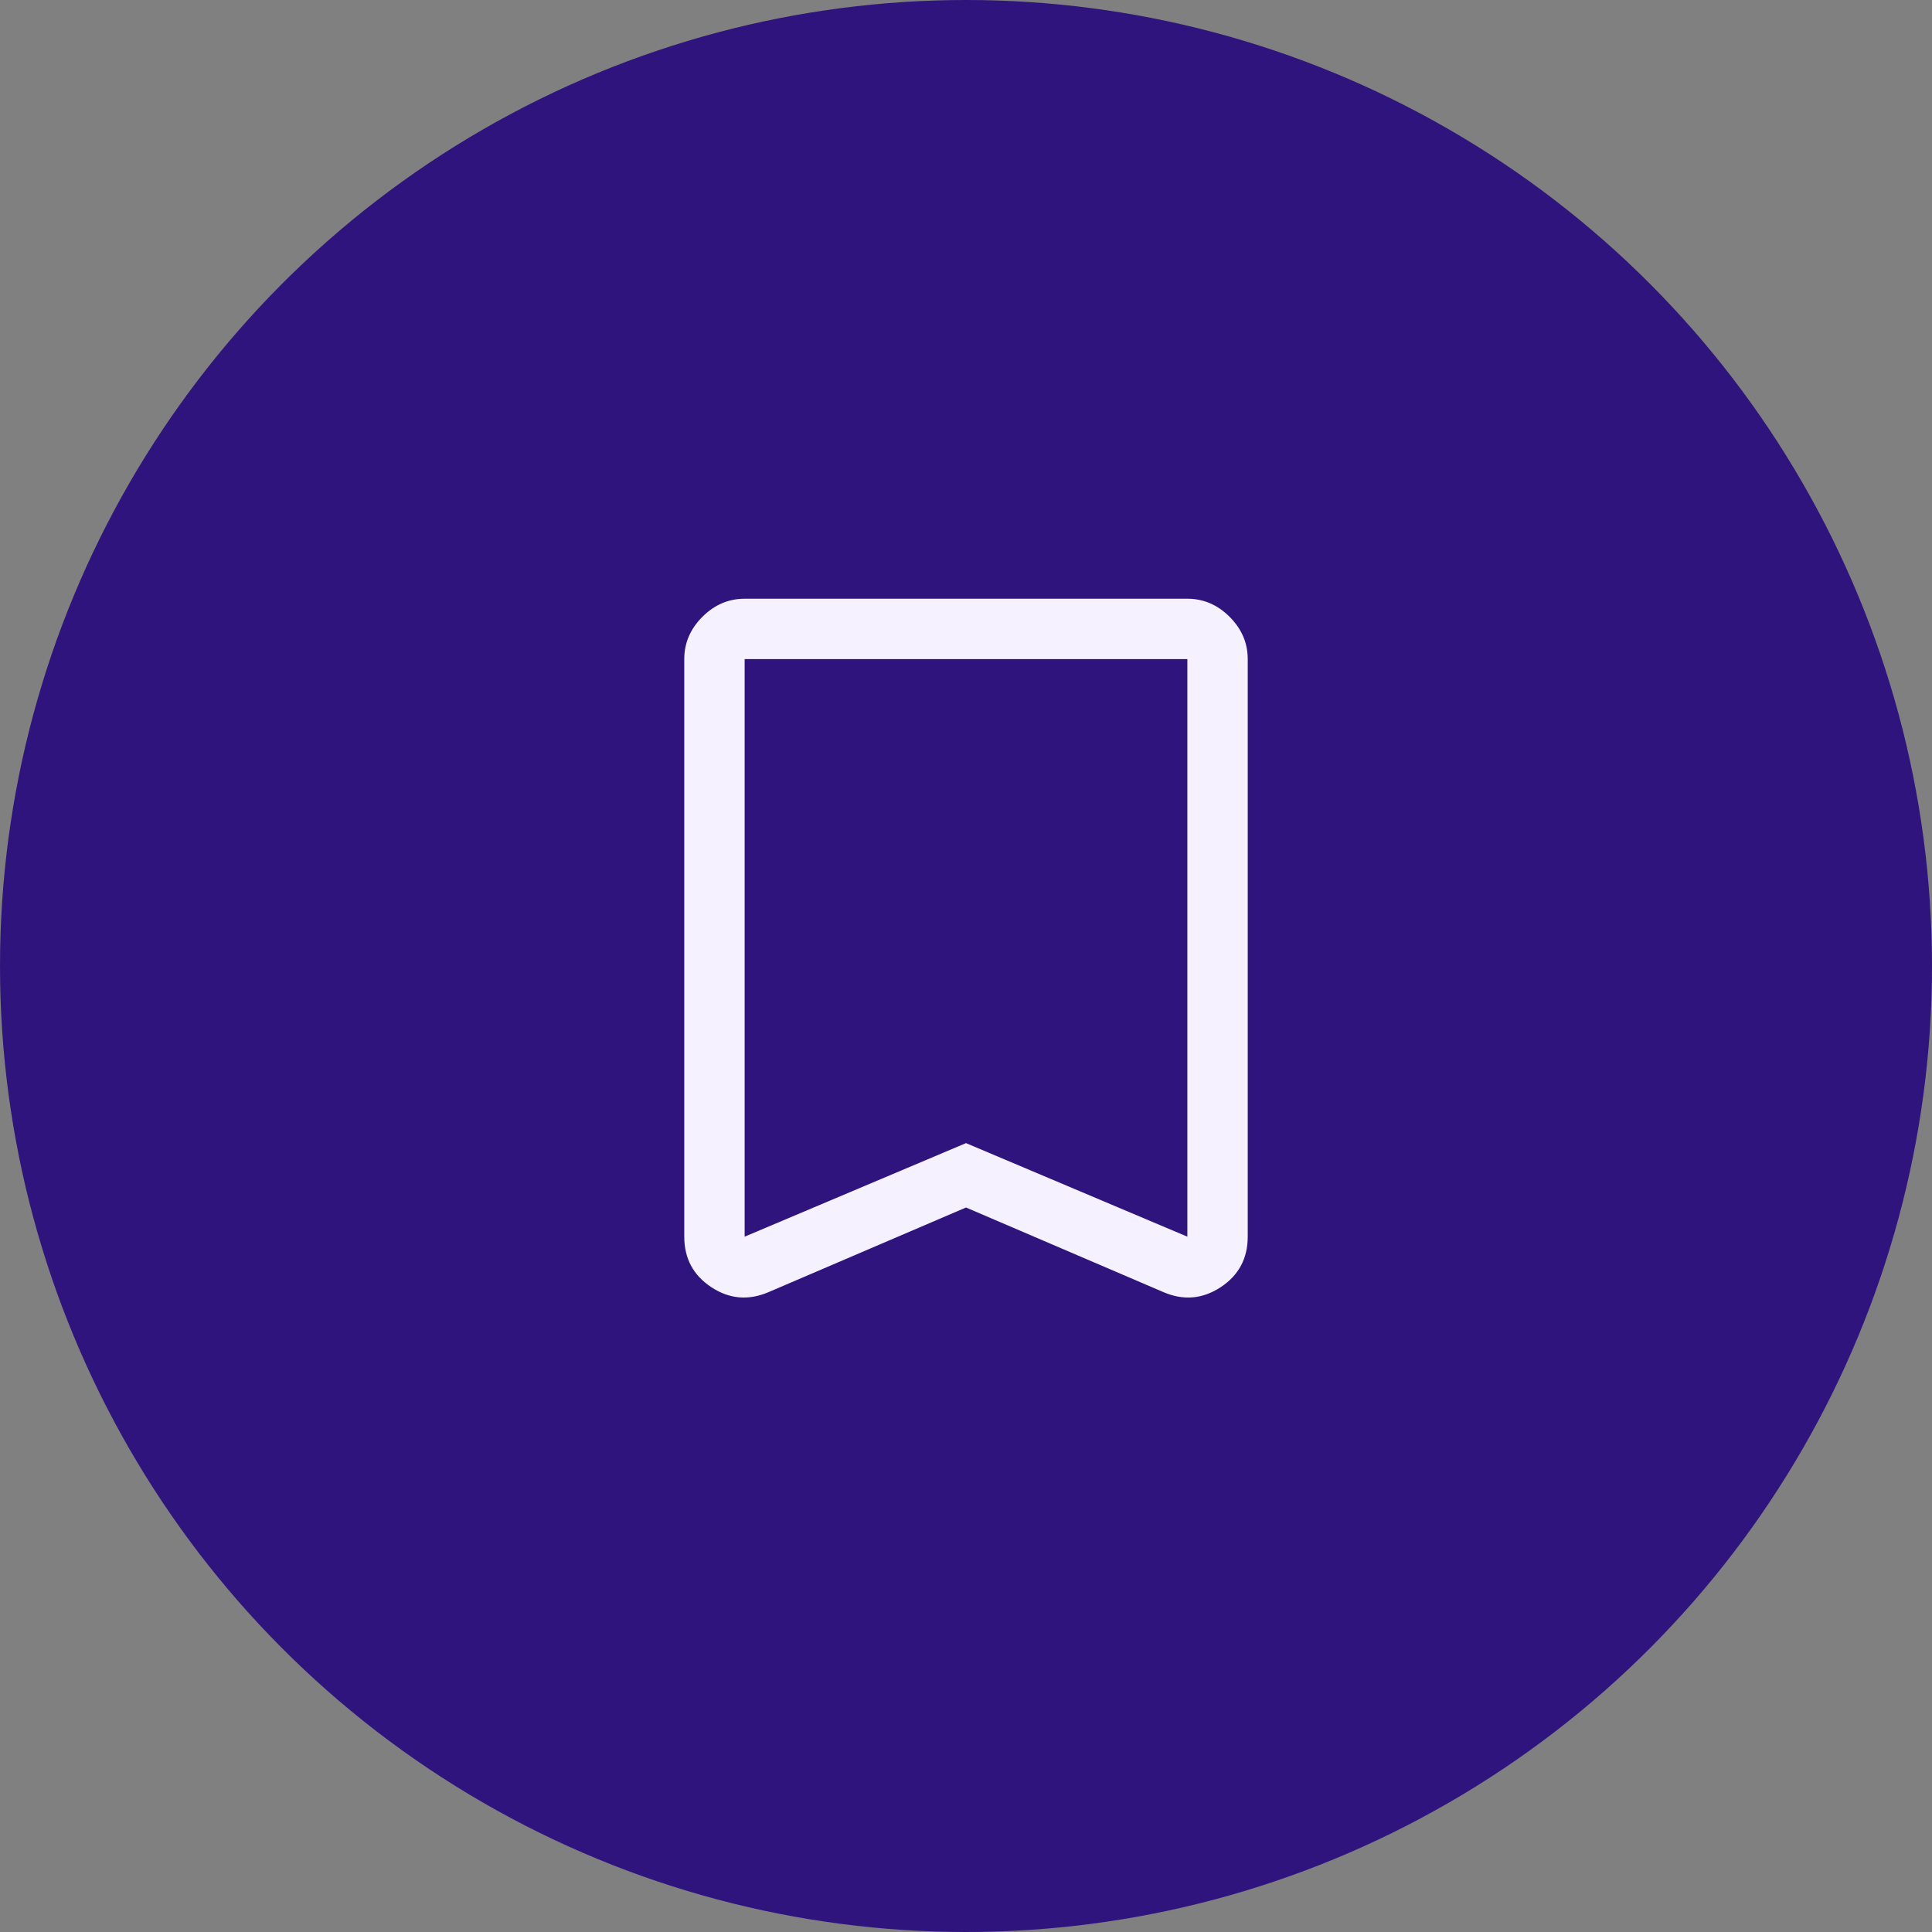
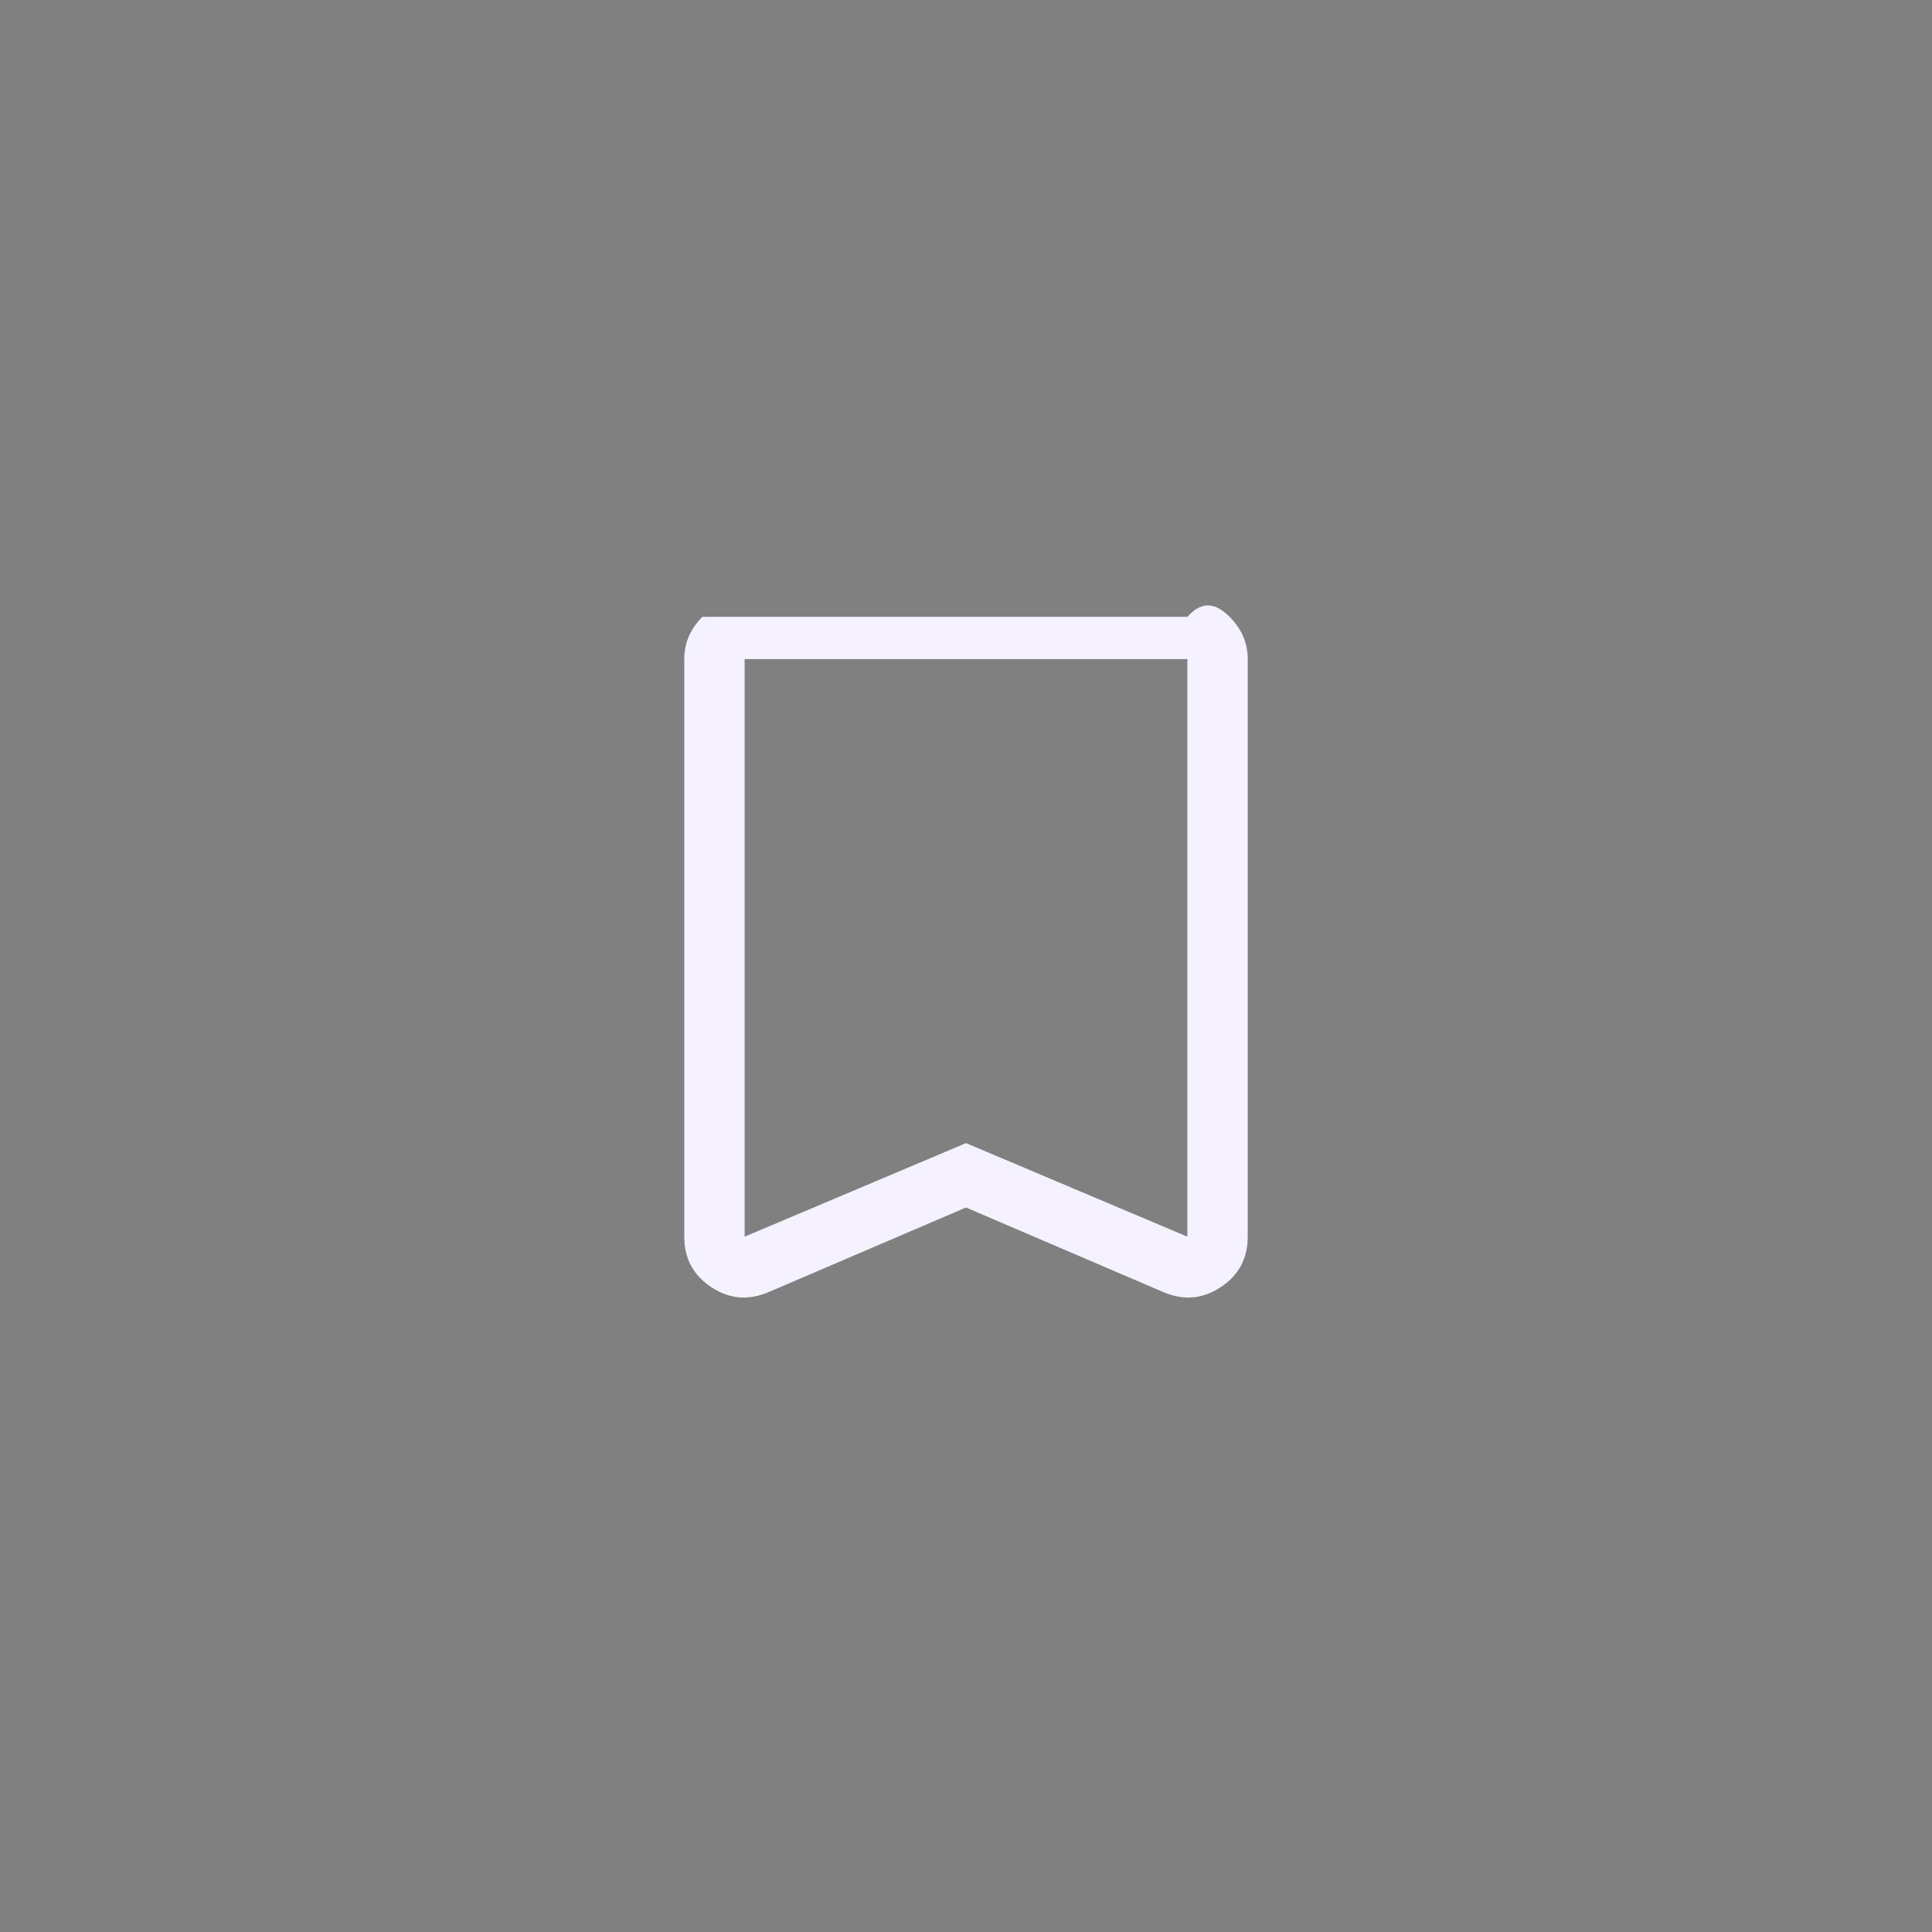
<svg xmlns="http://www.w3.org/2000/svg" width="40" height="40" viewBox="0 0 40 40" fill="none">
  <rect x="0" y="0" width="40" height="40" fill="#808080" stroke="none" />
-   <circle cx="20" cy="20" r="20" fill="#30147D" />
-   <path d="M20 25L15.917 26.75C15.5 26.93 15.104 26.897 14.729 26.651C14.354 26.404 14.167 26.055 14.167 25.604V13.646C14.167 13.312 14.292 13.021 14.542 12.771C14.792 12.521 15.083 12.396 15.417 12.396H24.583C24.917 12.396 25.208 12.521 25.458 12.771C25.708 13.021 25.833 13.312 25.833 13.646V25.604C25.833 26.055 25.646 26.404 25.271 26.651C24.896 26.897 24.5 26.93 24.083 26.75L20 25ZM20 23.667L24.583 25.604V13.646H15.417V25.604L20 23.667ZM20 13.646H15.417H24.583H20Z" fill="#F5F1FF" />
+   <path d="M20 25L15.917 26.75C15.5 26.93 15.104 26.897 14.729 26.651C14.354 26.404 14.167 26.055 14.167 25.604V13.646C14.167 13.312 14.292 13.021 14.542 12.771H24.583C24.917 12.396 25.208 12.521 25.458 12.771C25.708 13.021 25.833 13.312 25.833 13.646V25.604C25.833 26.055 25.646 26.404 25.271 26.651C24.896 26.897 24.5 26.93 24.083 26.75L20 25ZM20 23.667L24.583 25.604V13.646H15.417V25.604L20 23.667ZM20 13.646H15.417H24.583H20Z" fill="#F5F1FF" />
</svg>